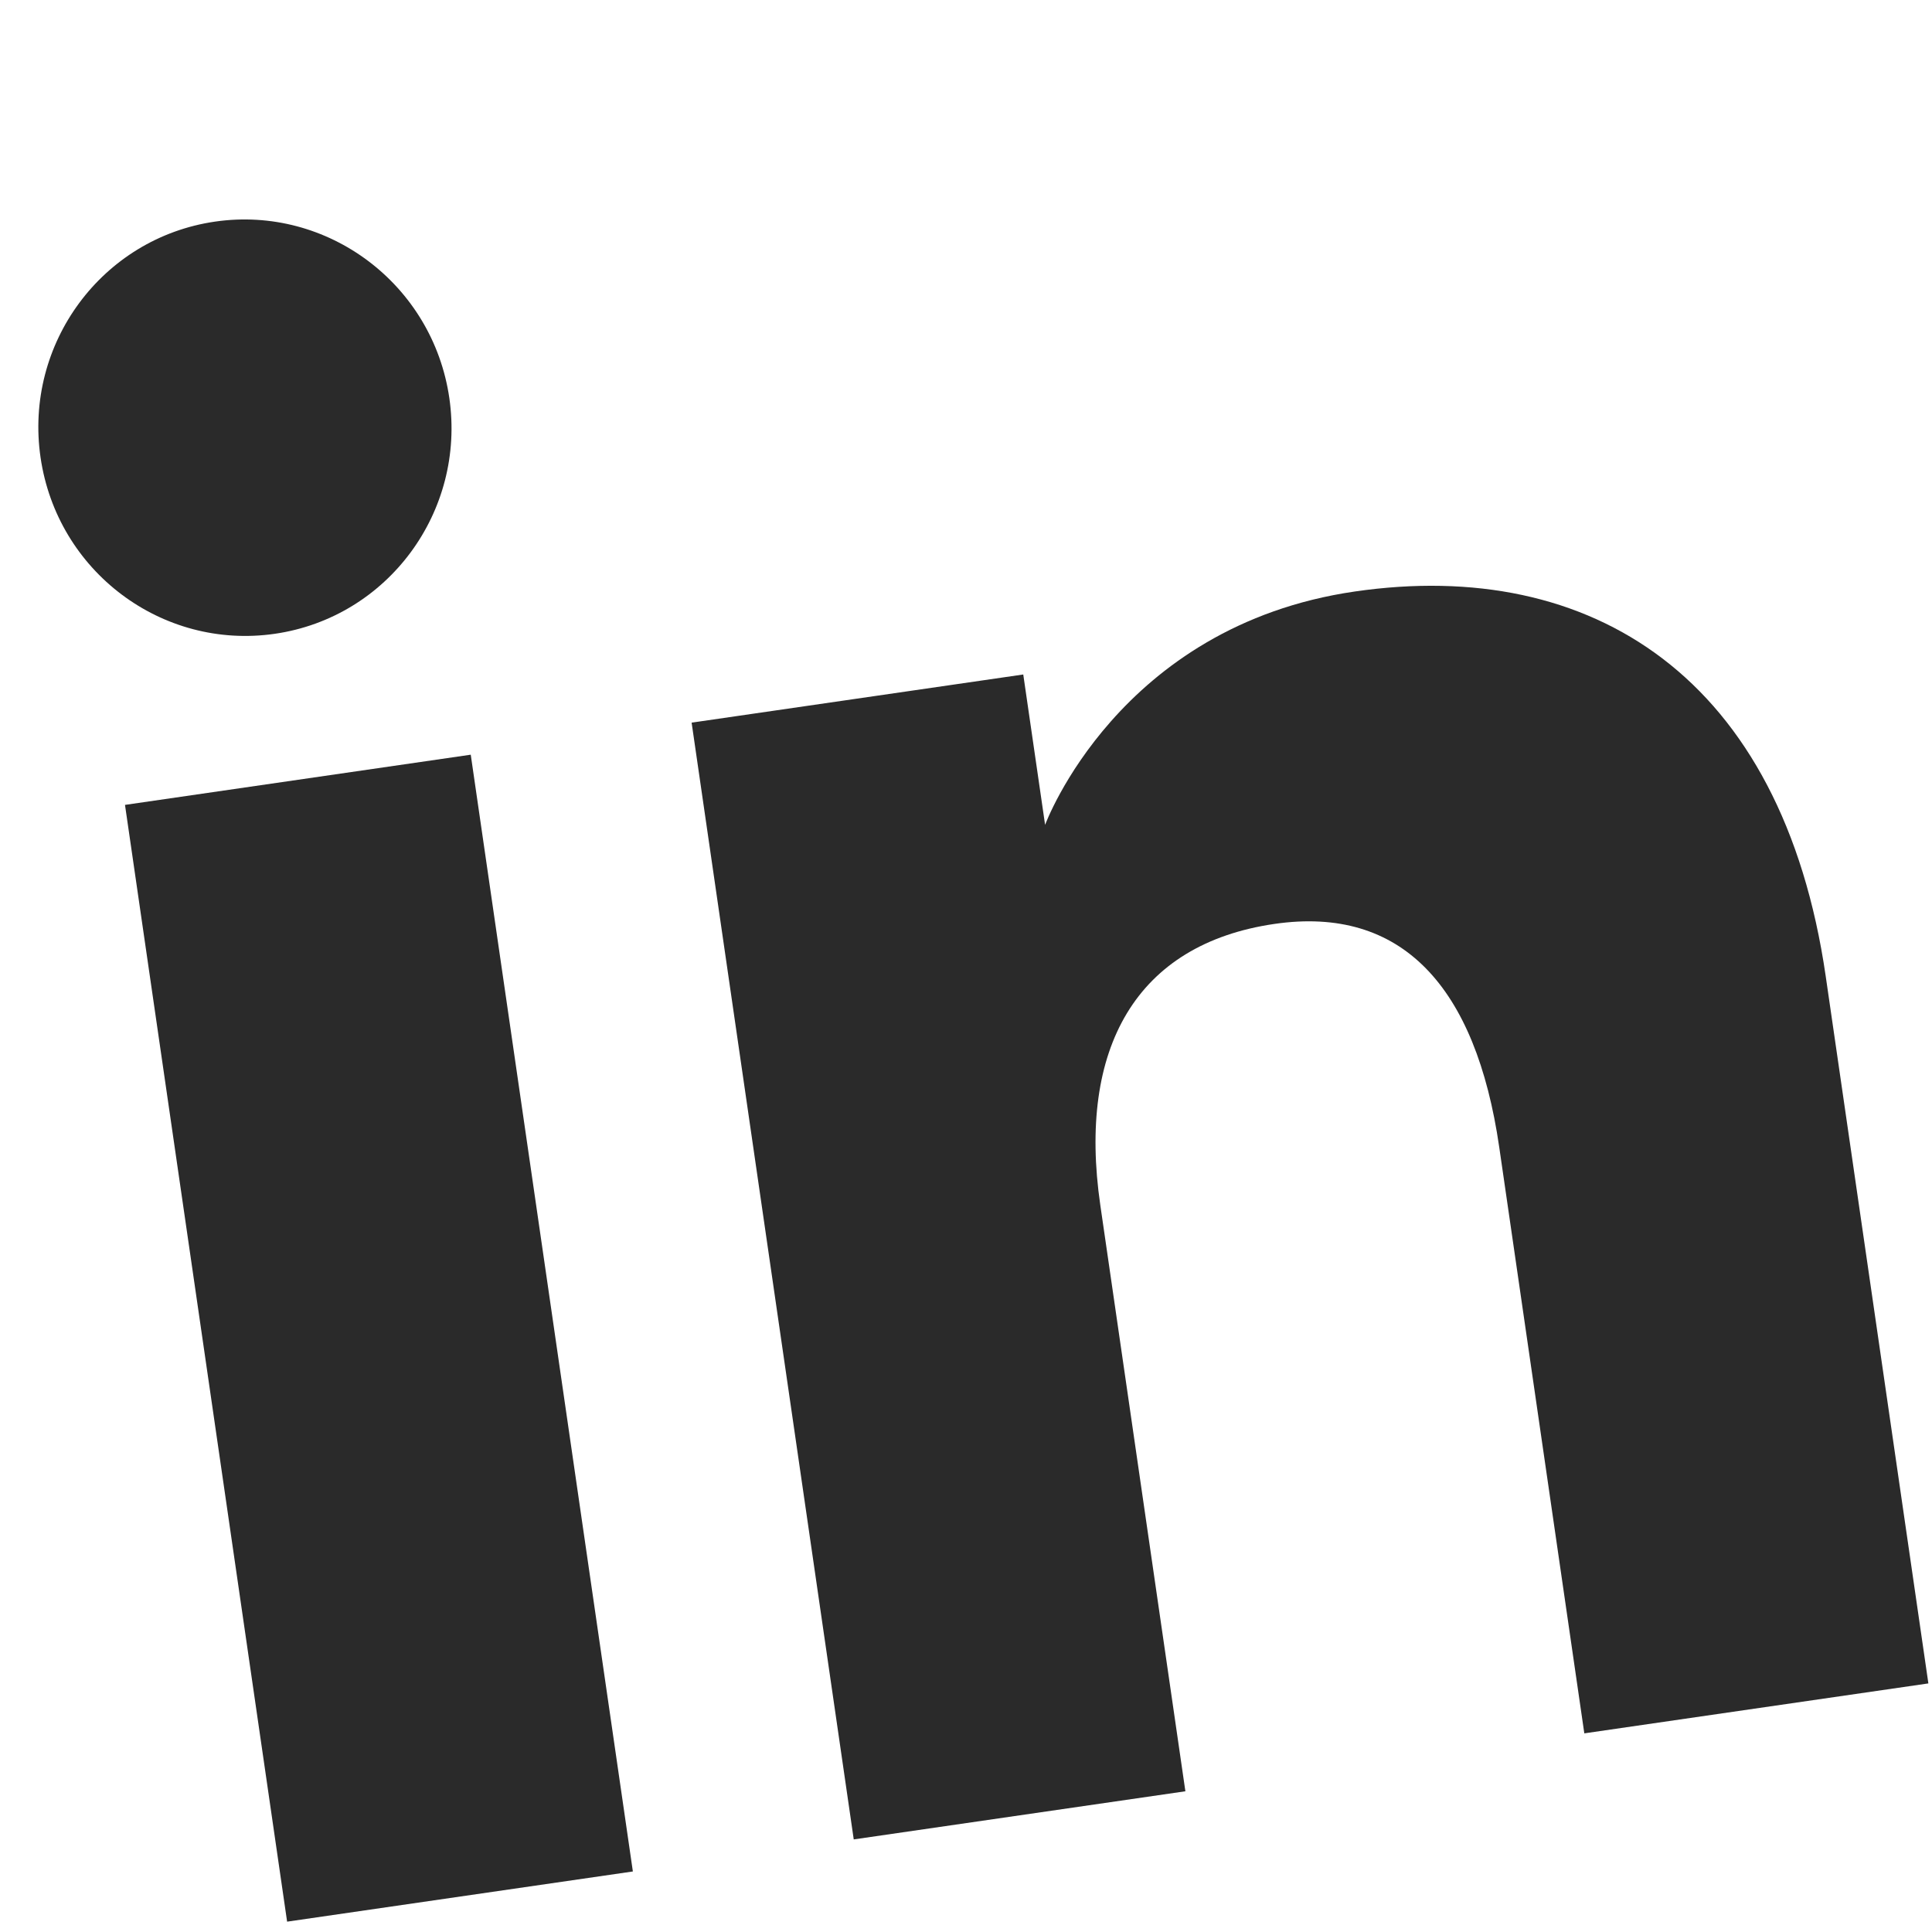
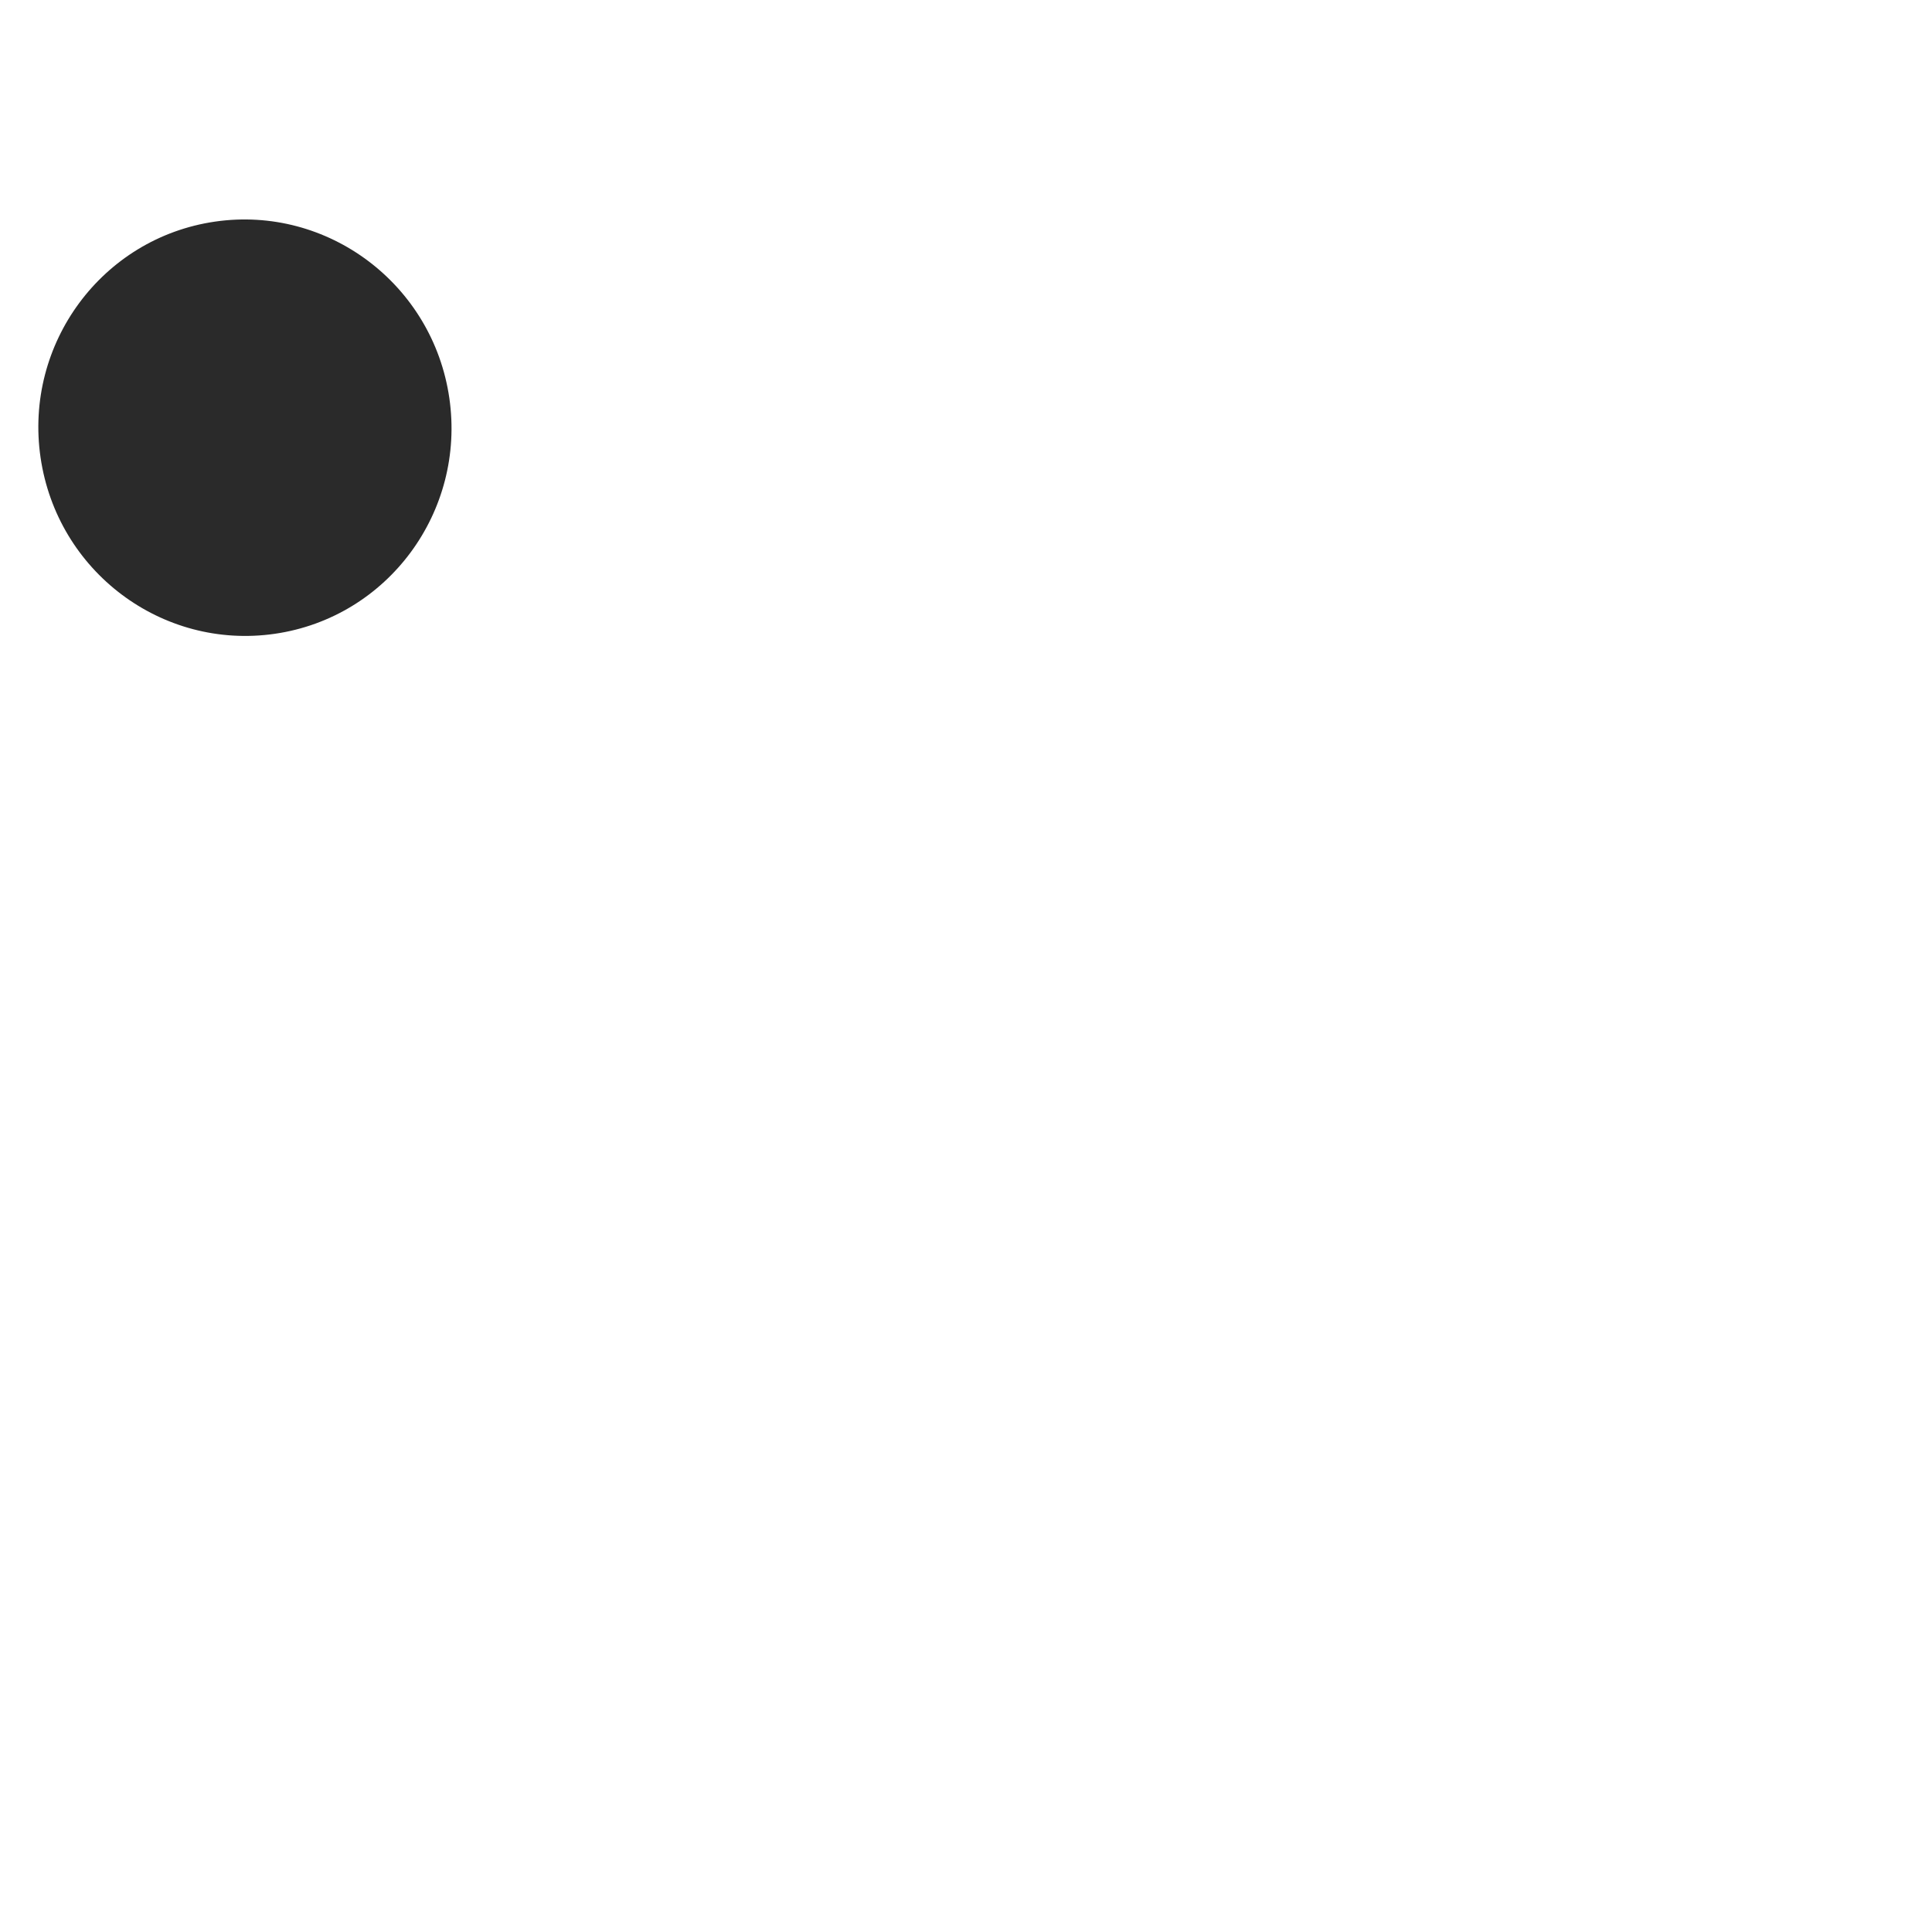
<svg xmlns="http://www.w3.org/2000/svg" width="105" height="105" viewBox="0 0 105 105" fill="none">
-   <path d="M25.584 41.016L6.793 43.744L15.604 104.438L34.395 101.71L25.584 41.016Z" fill="#2A2A2A" />
  <path d="M14.938 34.445C21.078 33.553 25.317 27.809 24.42 21.632C23.523 15.454 17.817 11.154 11.685 12.044C5.554 12.934 1.305 18.67 2.203 24.857C3.101 31.044 8.797 35.336 14.938 34.445Z" fill="#2A2A2A" />
-   <path d="M59.799 65.495C58.56 56.963 61.746 51.305 69.271 50.212C76.178 49.21 80.21 53.603 81.48 62.347L86.104 94.204L104.803 91.49L99.224 53.058C96.863 36.797 86.507 30.277 73.635 32.146C60.763 34.014 56.799 44.829 56.799 44.829L55.612 36.657L37.588 39.274L46.399 99.968L64.423 97.352L59.799 65.495Z" fill="#2A2A2A" />
</svg>